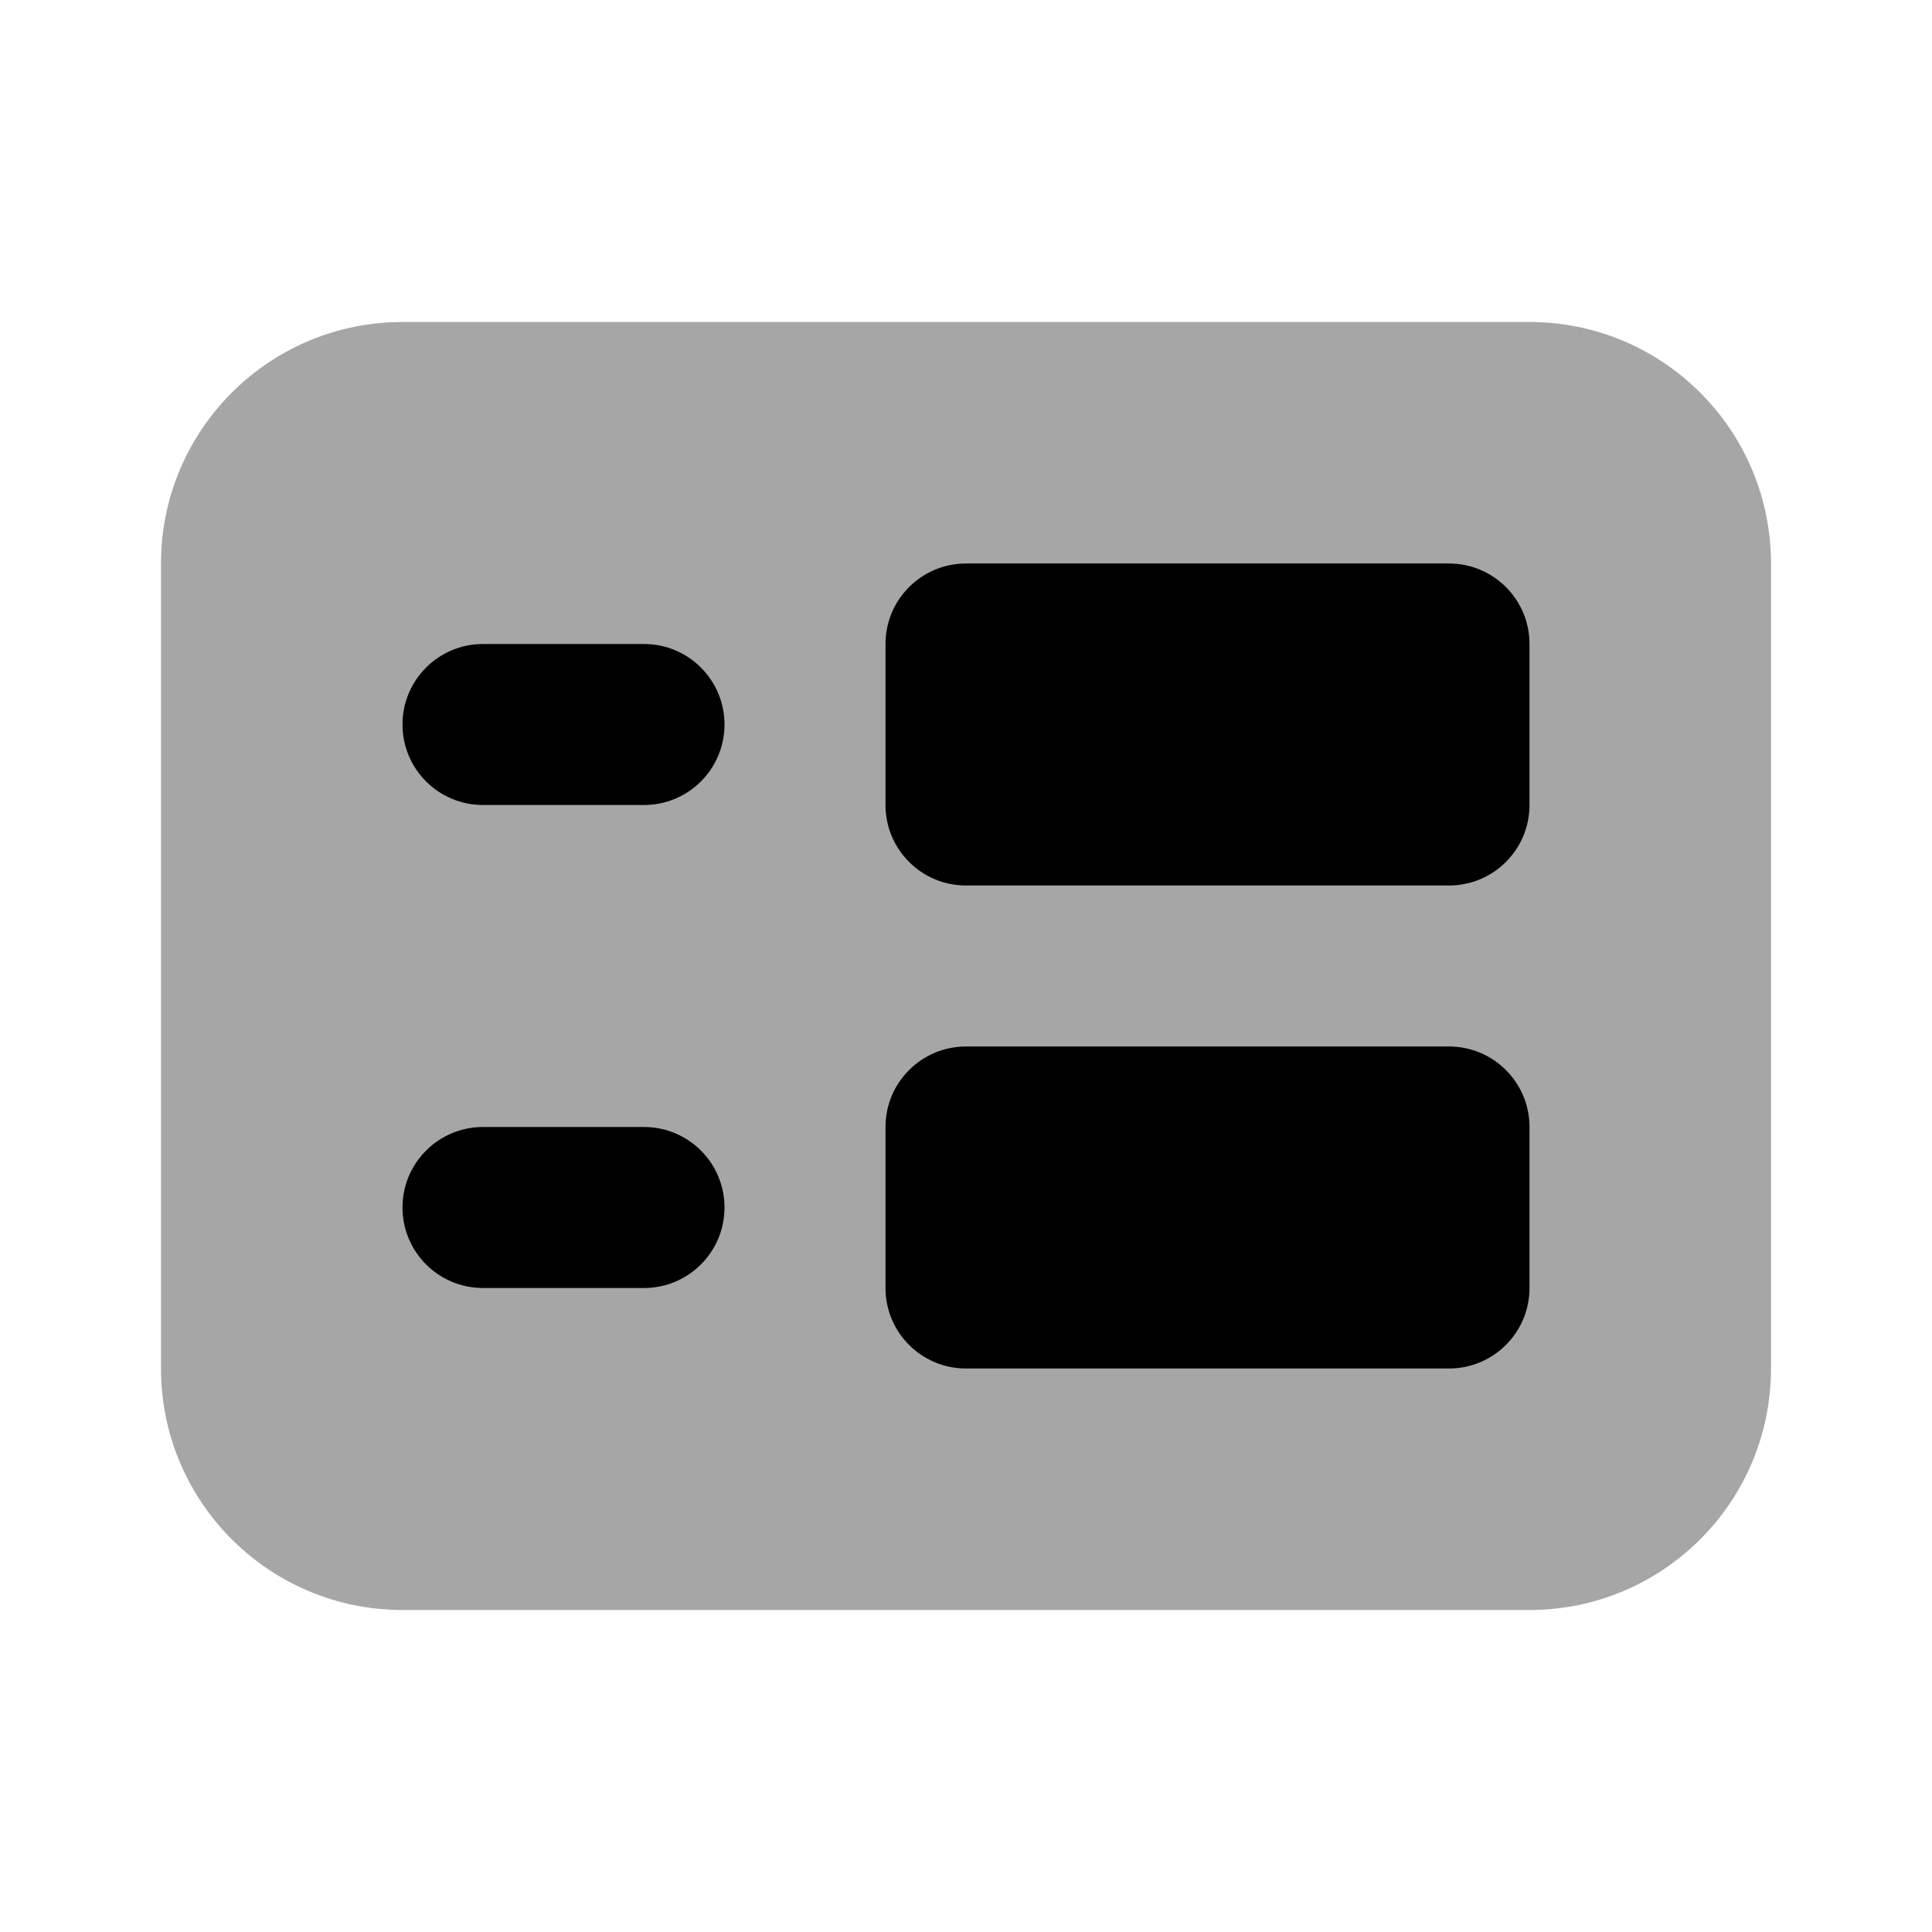
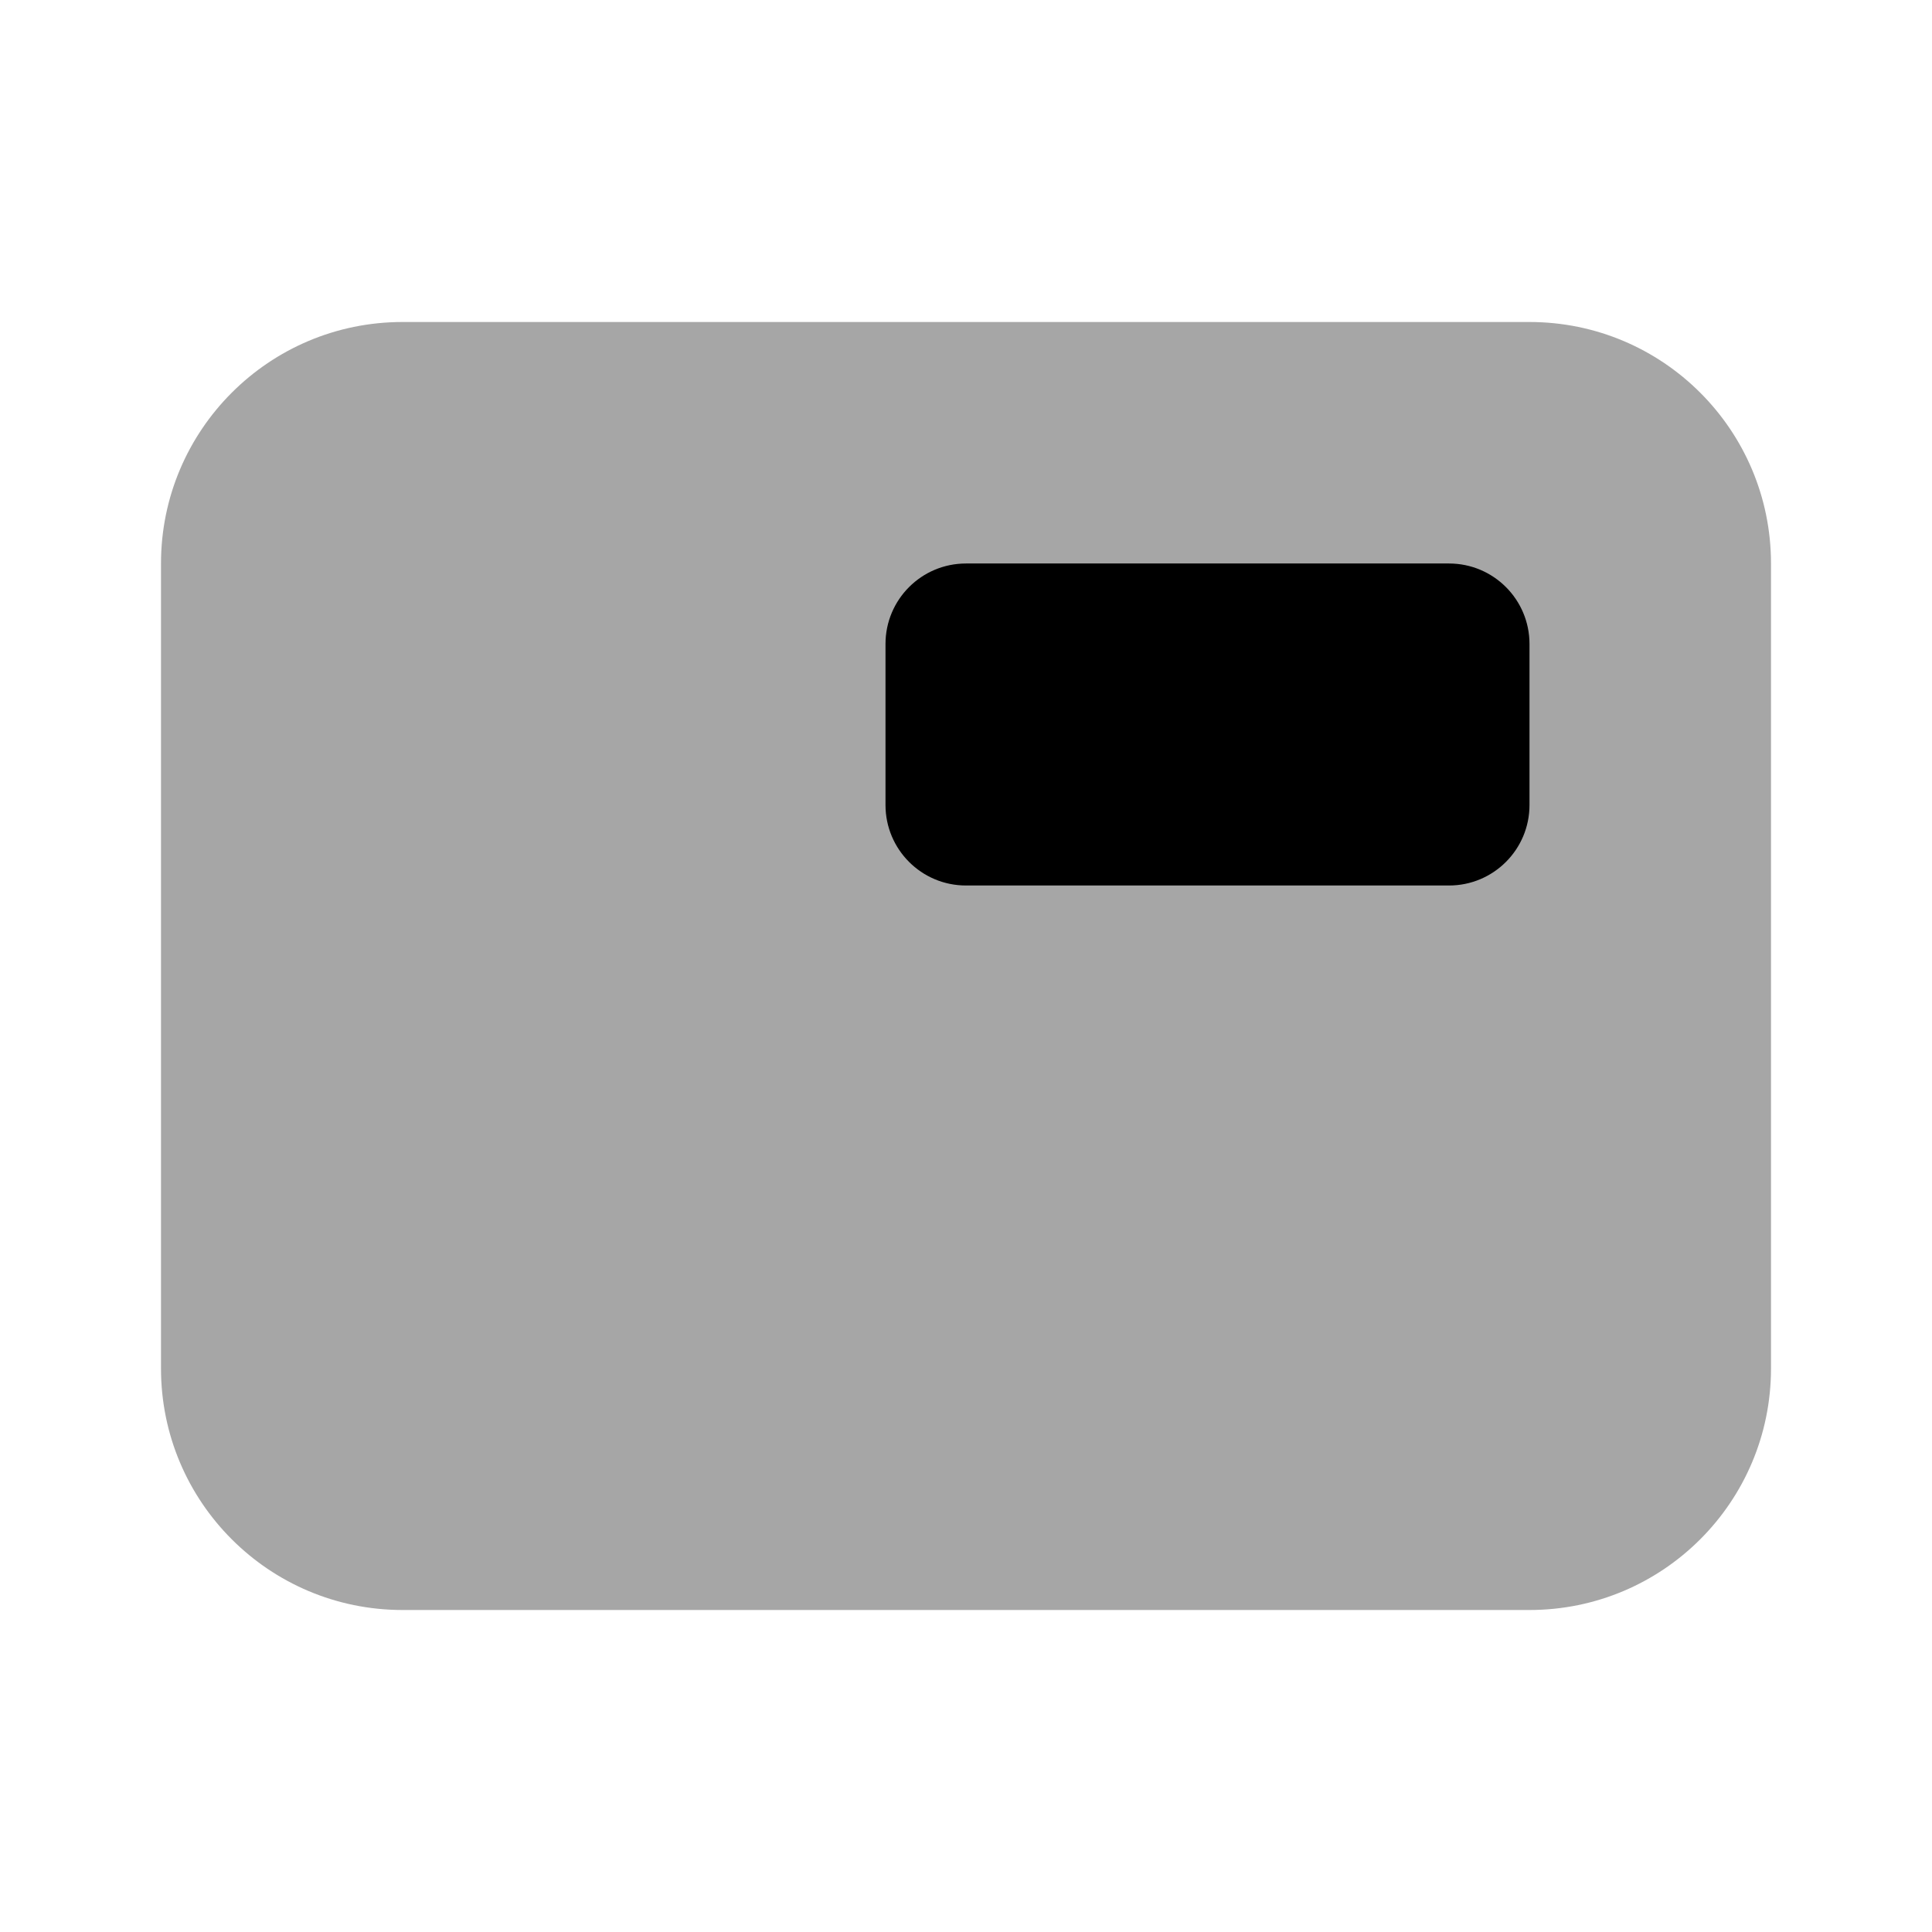
<svg xmlns="http://www.w3.org/2000/svg" viewBox="0 0 24 24" width="96px" height="96px">
  <path d="M2,17V7c0-1.657,1.343-3,3-3h14c1.657,0,3,1.343,3,3v10c0,1.657-1.343,3-3,3H5 C3.343,20,2,18.657,2,17z" opacity=".35" />
-   <path d="M8,10H6c-0.553,0-1-0.448-1-1s0.447-1,1-1h2c0.553,0,1,0.448,1,1S8.553,10,8,10z" />
  <path d="M19,8c0-0.552-0.447-1-1-1h-6c-0.553,0-1,0.448-1,1c0,0.186,0,1.814,0,2c0,0.552,0.447,1,1,1h6c0.553,0,1-0.448,1-1 C19,9.814,19,8.186,19,8z" />
-   <path d="M8,16H6c-0.553,0-1-0.448-1-1s0.447-1,1-1h2c0.553,0,1,0.448,1,1S8.553,16,8,16z" />
-   <path d="M19,14c0-0.552-0.447-1-1-1h-6c-0.553,0-1,0.448-1,1c0,0.186,0,1.814,0,2c0,0.552,0.447,1,1,1h6c0.553,0,1-0.448,1-1 C19,15.814,19,14.186,19,14z" />
</svg>